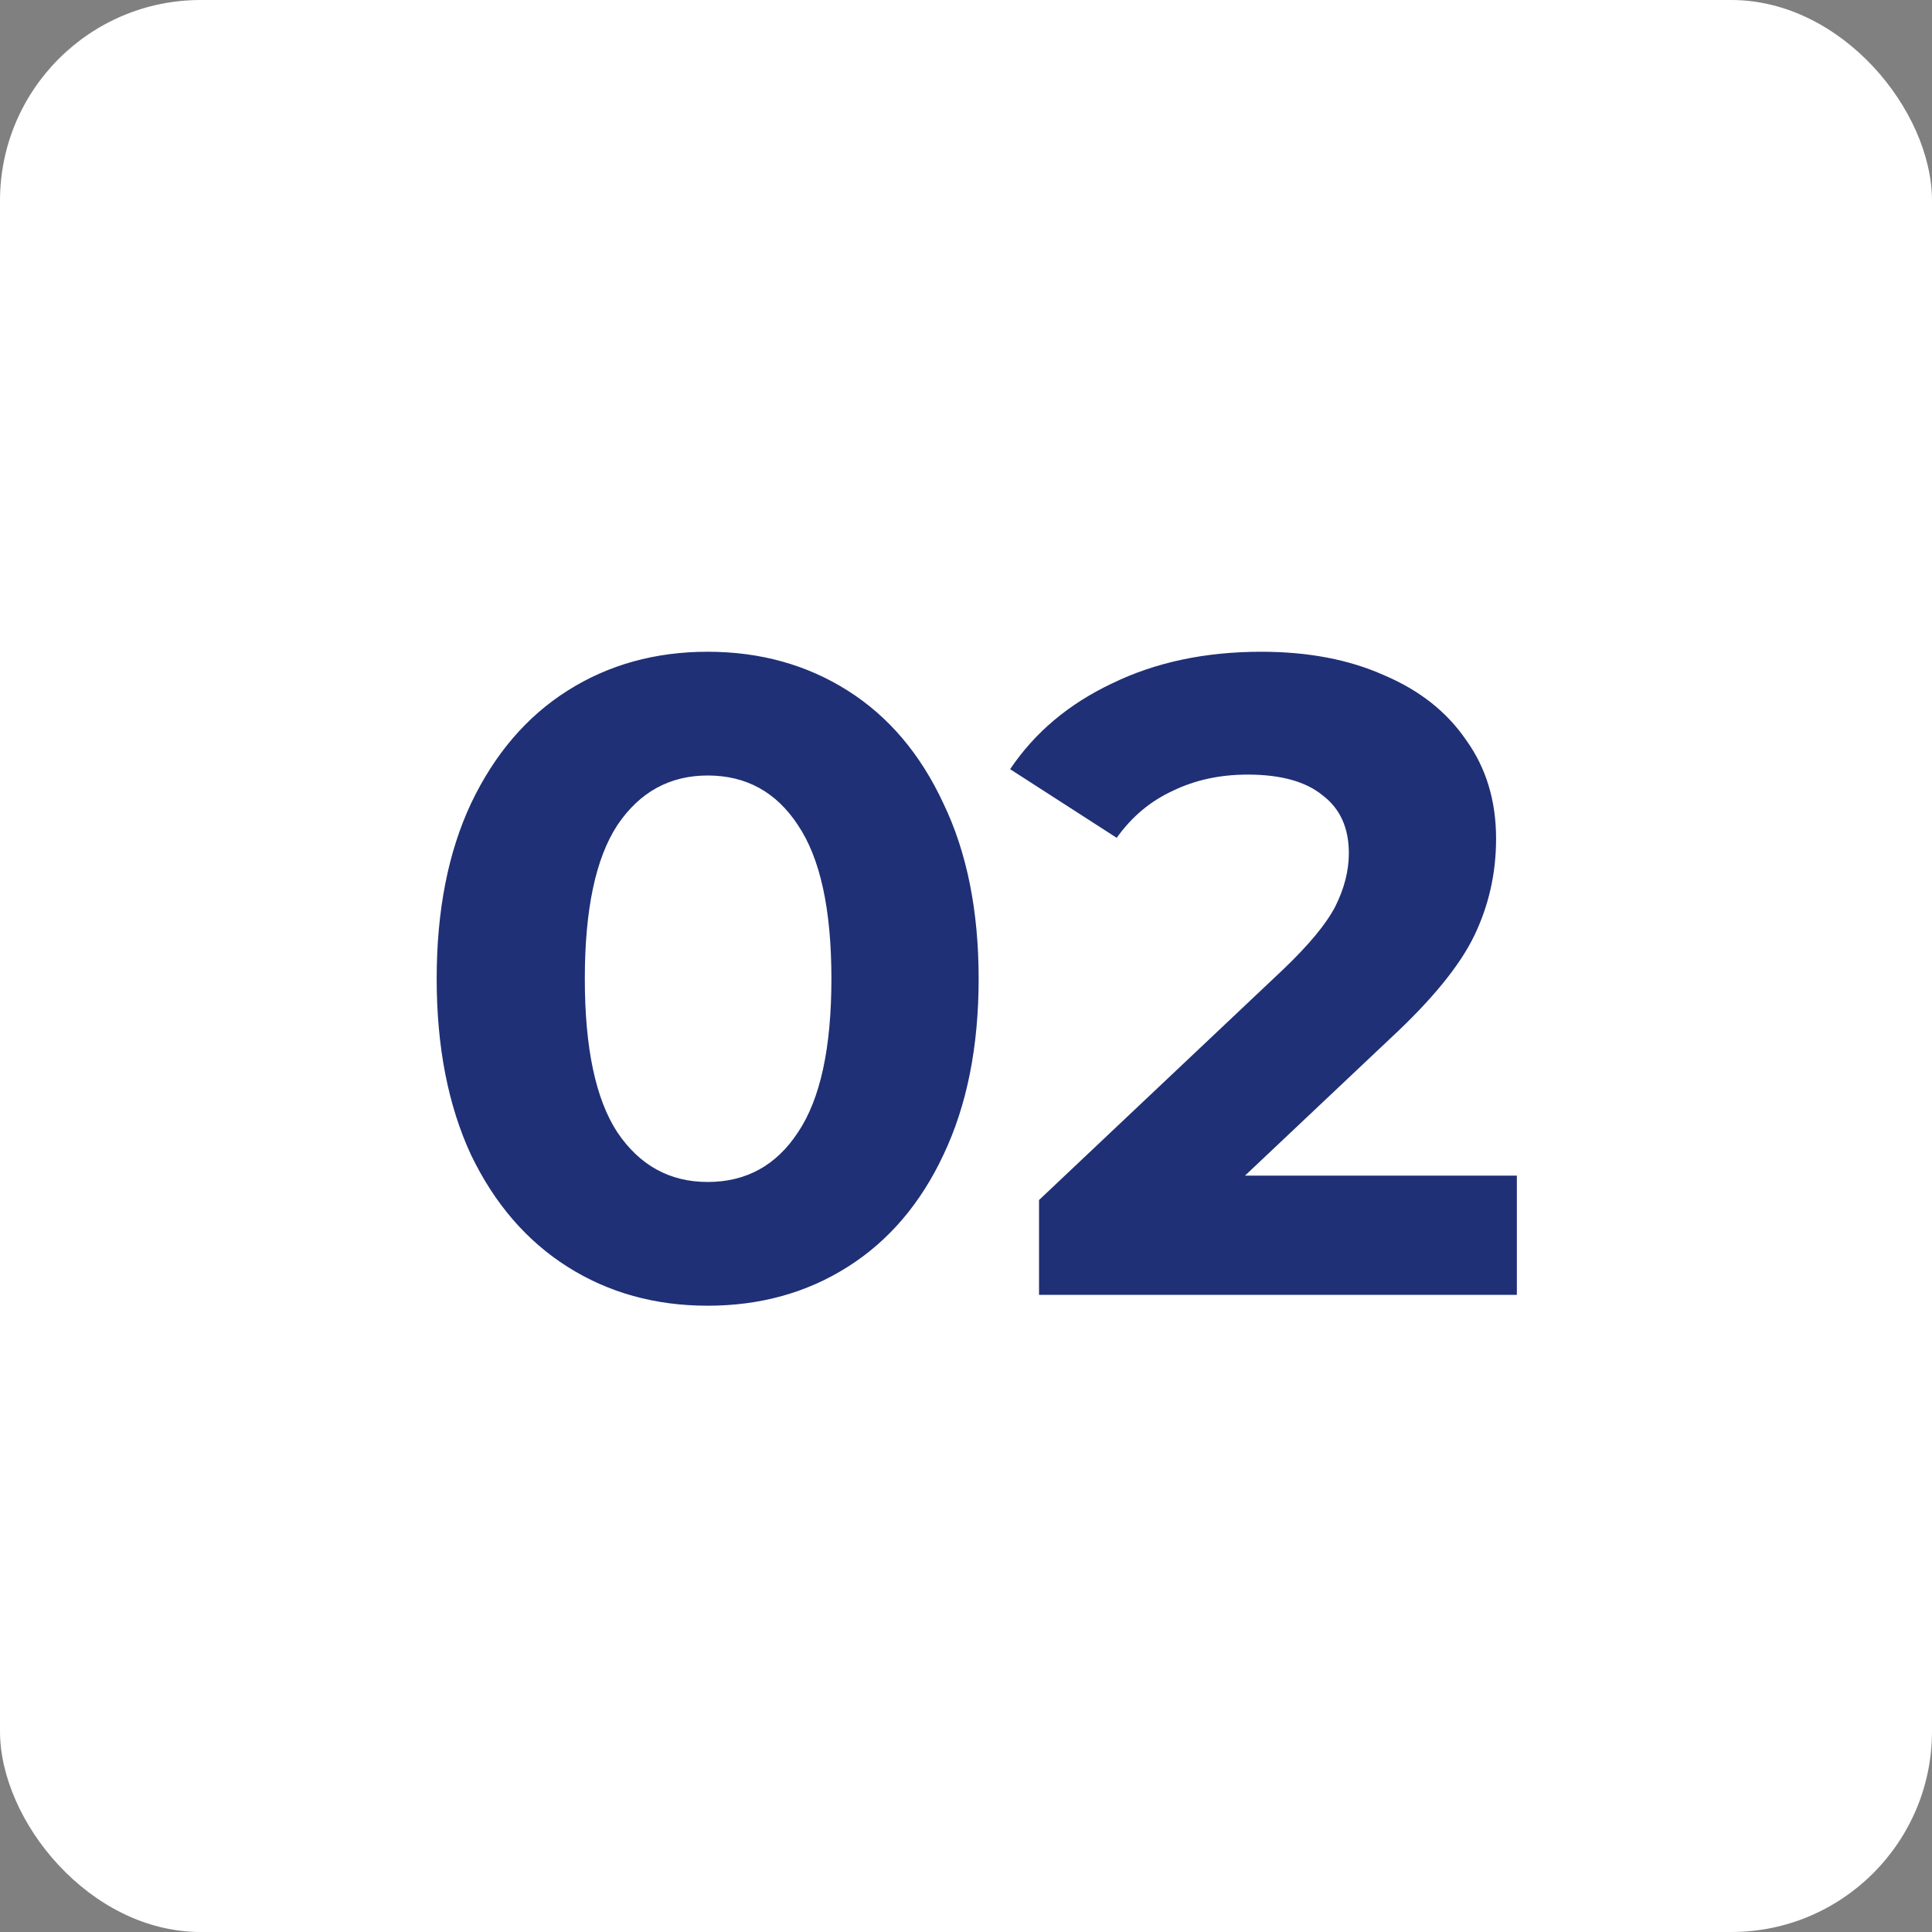
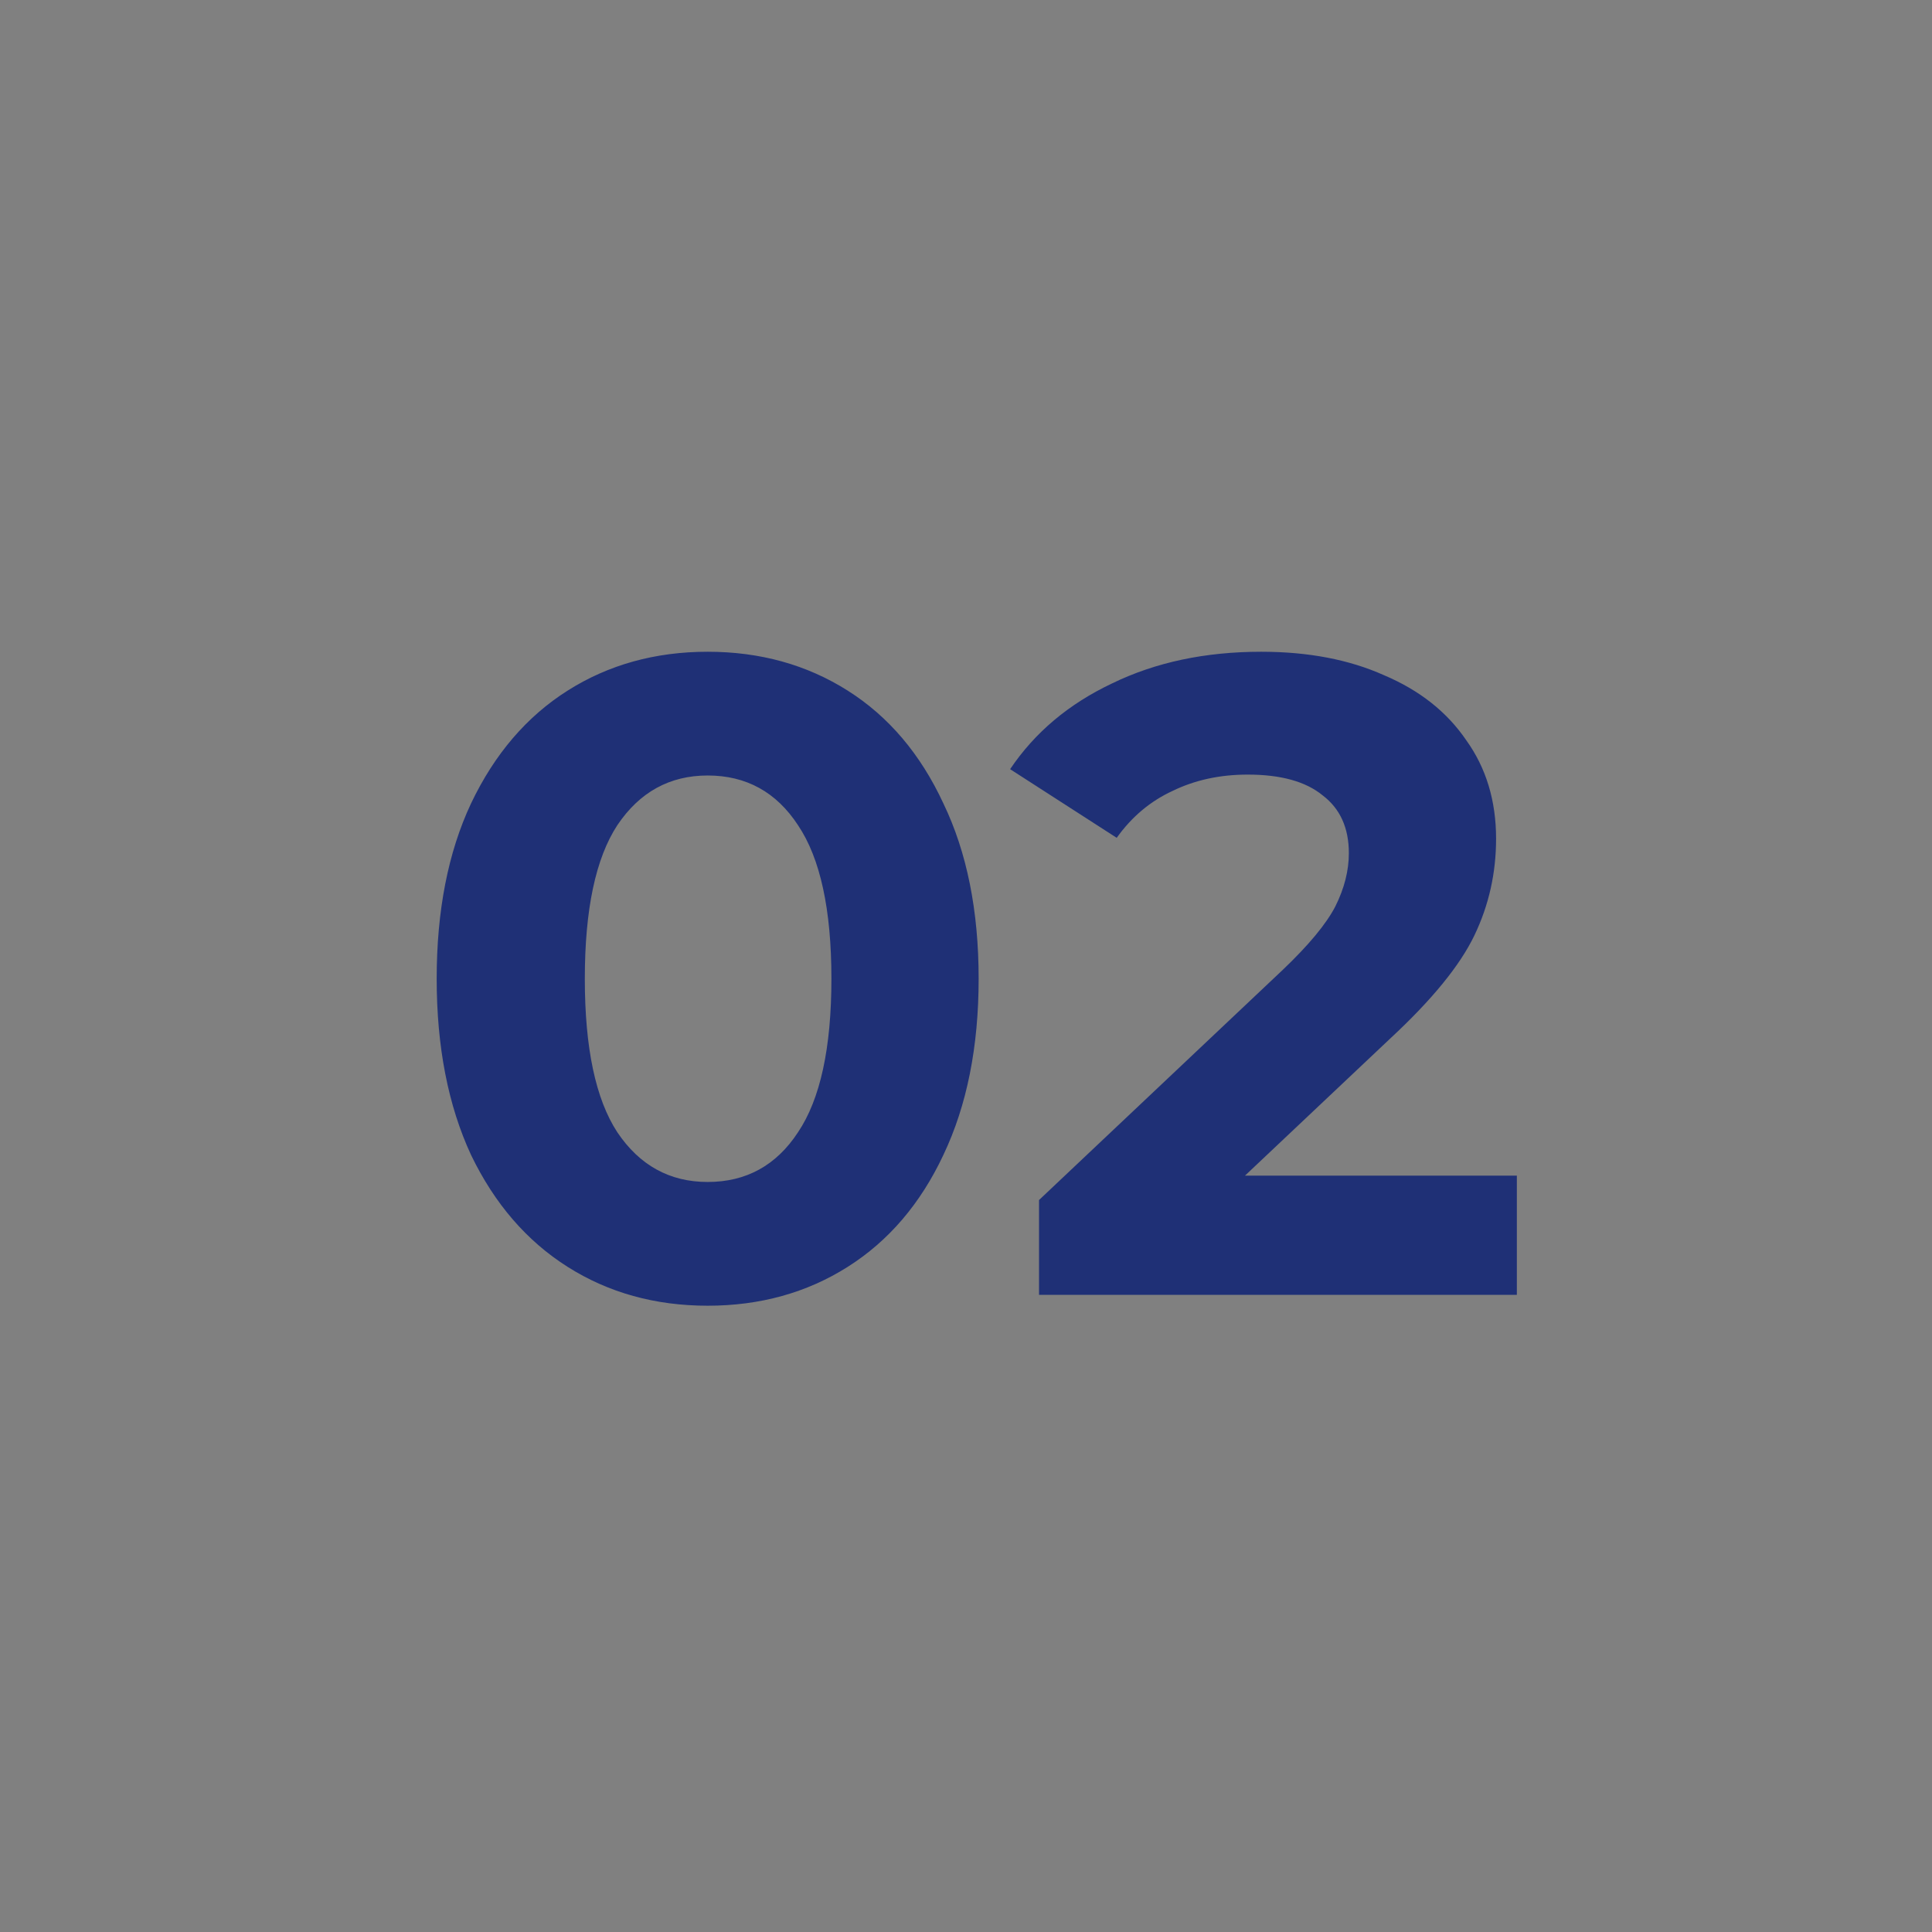
<svg xmlns="http://www.w3.org/2000/svg" width="154" height="154" viewBox="0 0 154 154" fill="none">
  <rect x="0" y="0" width="154" height="154" fill="#808080" stroke="none" />
-   <rect width="154" height="154" rx="16" fill="white" />
  <path d="M56.408 104.079C52.232 104.079 48.512 103.047 45.248 100.983C41.984 98.919 39.416 95.943 37.544 92.055C35.72 88.119 34.808 83.439 34.808 78.015C34.808 72.591 35.72 67.935 37.544 64.047C39.416 60.111 41.984 57.111 45.248 55.047C48.512 52.983 52.232 51.951 56.408 51.951C60.584 51.951 64.304 52.983 67.568 55.047C70.832 57.111 73.376 60.111 75.2 64.047C77.072 67.935 78.008 72.591 78.008 78.015C78.008 83.439 77.072 88.119 75.2 92.055C73.376 95.943 70.832 98.919 67.568 100.983C64.304 103.047 60.584 104.079 56.408 104.079ZM56.408 94.215C59.48 94.215 61.88 92.895 63.608 90.255C65.384 87.615 66.272 83.535 66.272 78.015C66.272 72.495 65.384 68.415 63.608 65.775C61.88 63.135 59.48 61.815 56.408 61.815C53.384 61.815 50.984 63.135 49.208 65.775C47.48 68.415 46.616 72.495 46.616 78.015C46.616 83.535 47.48 87.615 49.208 90.255C50.984 92.895 53.384 94.215 56.408 94.215ZM120.909 93.711V103.215H82.821V95.655L102.261 77.295C104.325 75.327 105.717 73.647 106.437 72.255C107.157 70.815 107.517 69.399 107.517 68.007C107.517 65.991 106.821 64.455 105.429 63.399C104.085 62.295 102.093 61.743 99.453 61.743C97.245 61.743 95.253 62.175 93.477 63.039C91.701 63.855 90.213 65.103 89.013 66.783L80.517 61.311C82.485 58.383 85.197 56.103 88.653 54.471C92.109 52.791 96.069 51.951 100.533 51.951C104.277 51.951 107.541 52.575 110.325 53.823C113.157 55.023 115.341 56.751 116.877 59.007C118.461 61.215 119.253 63.831 119.253 66.855C119.253 69.591 118.677 72.159 117.525 74.559C116.373 76.959 114.141 79.695 110.829 82.767L99.237 93.711H120.909Z" fill="#1F3076" />
</svg>